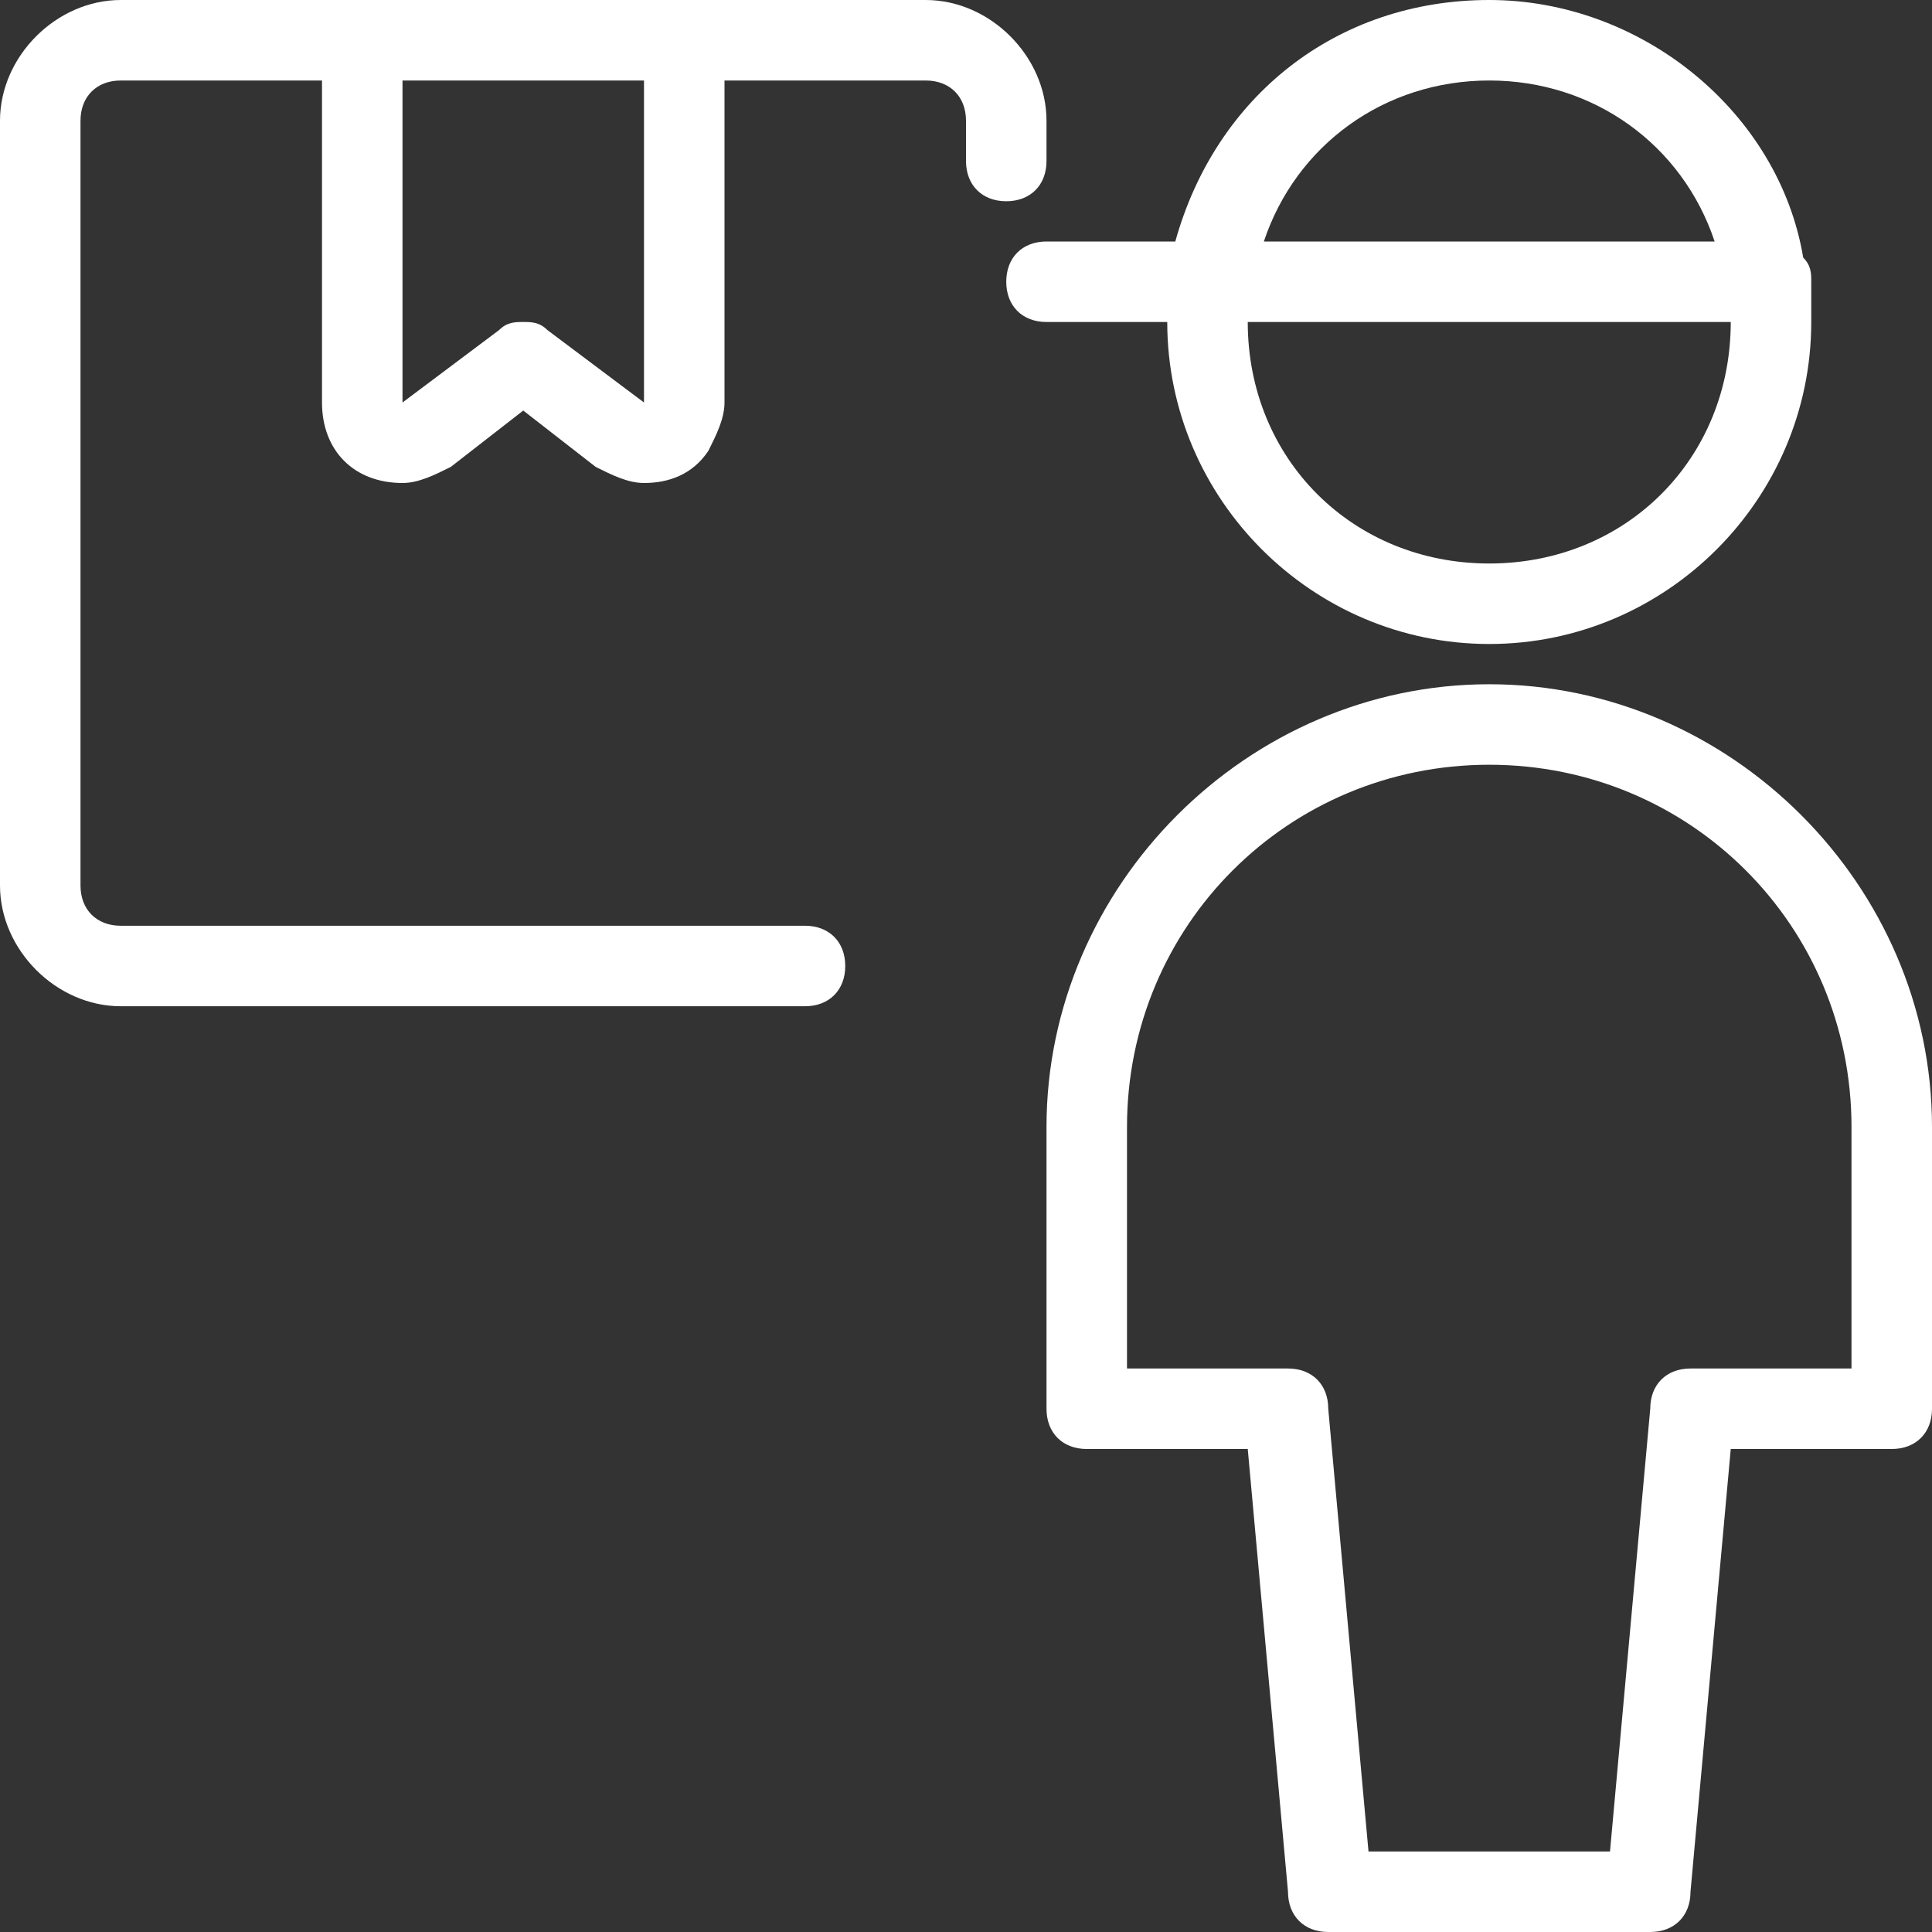
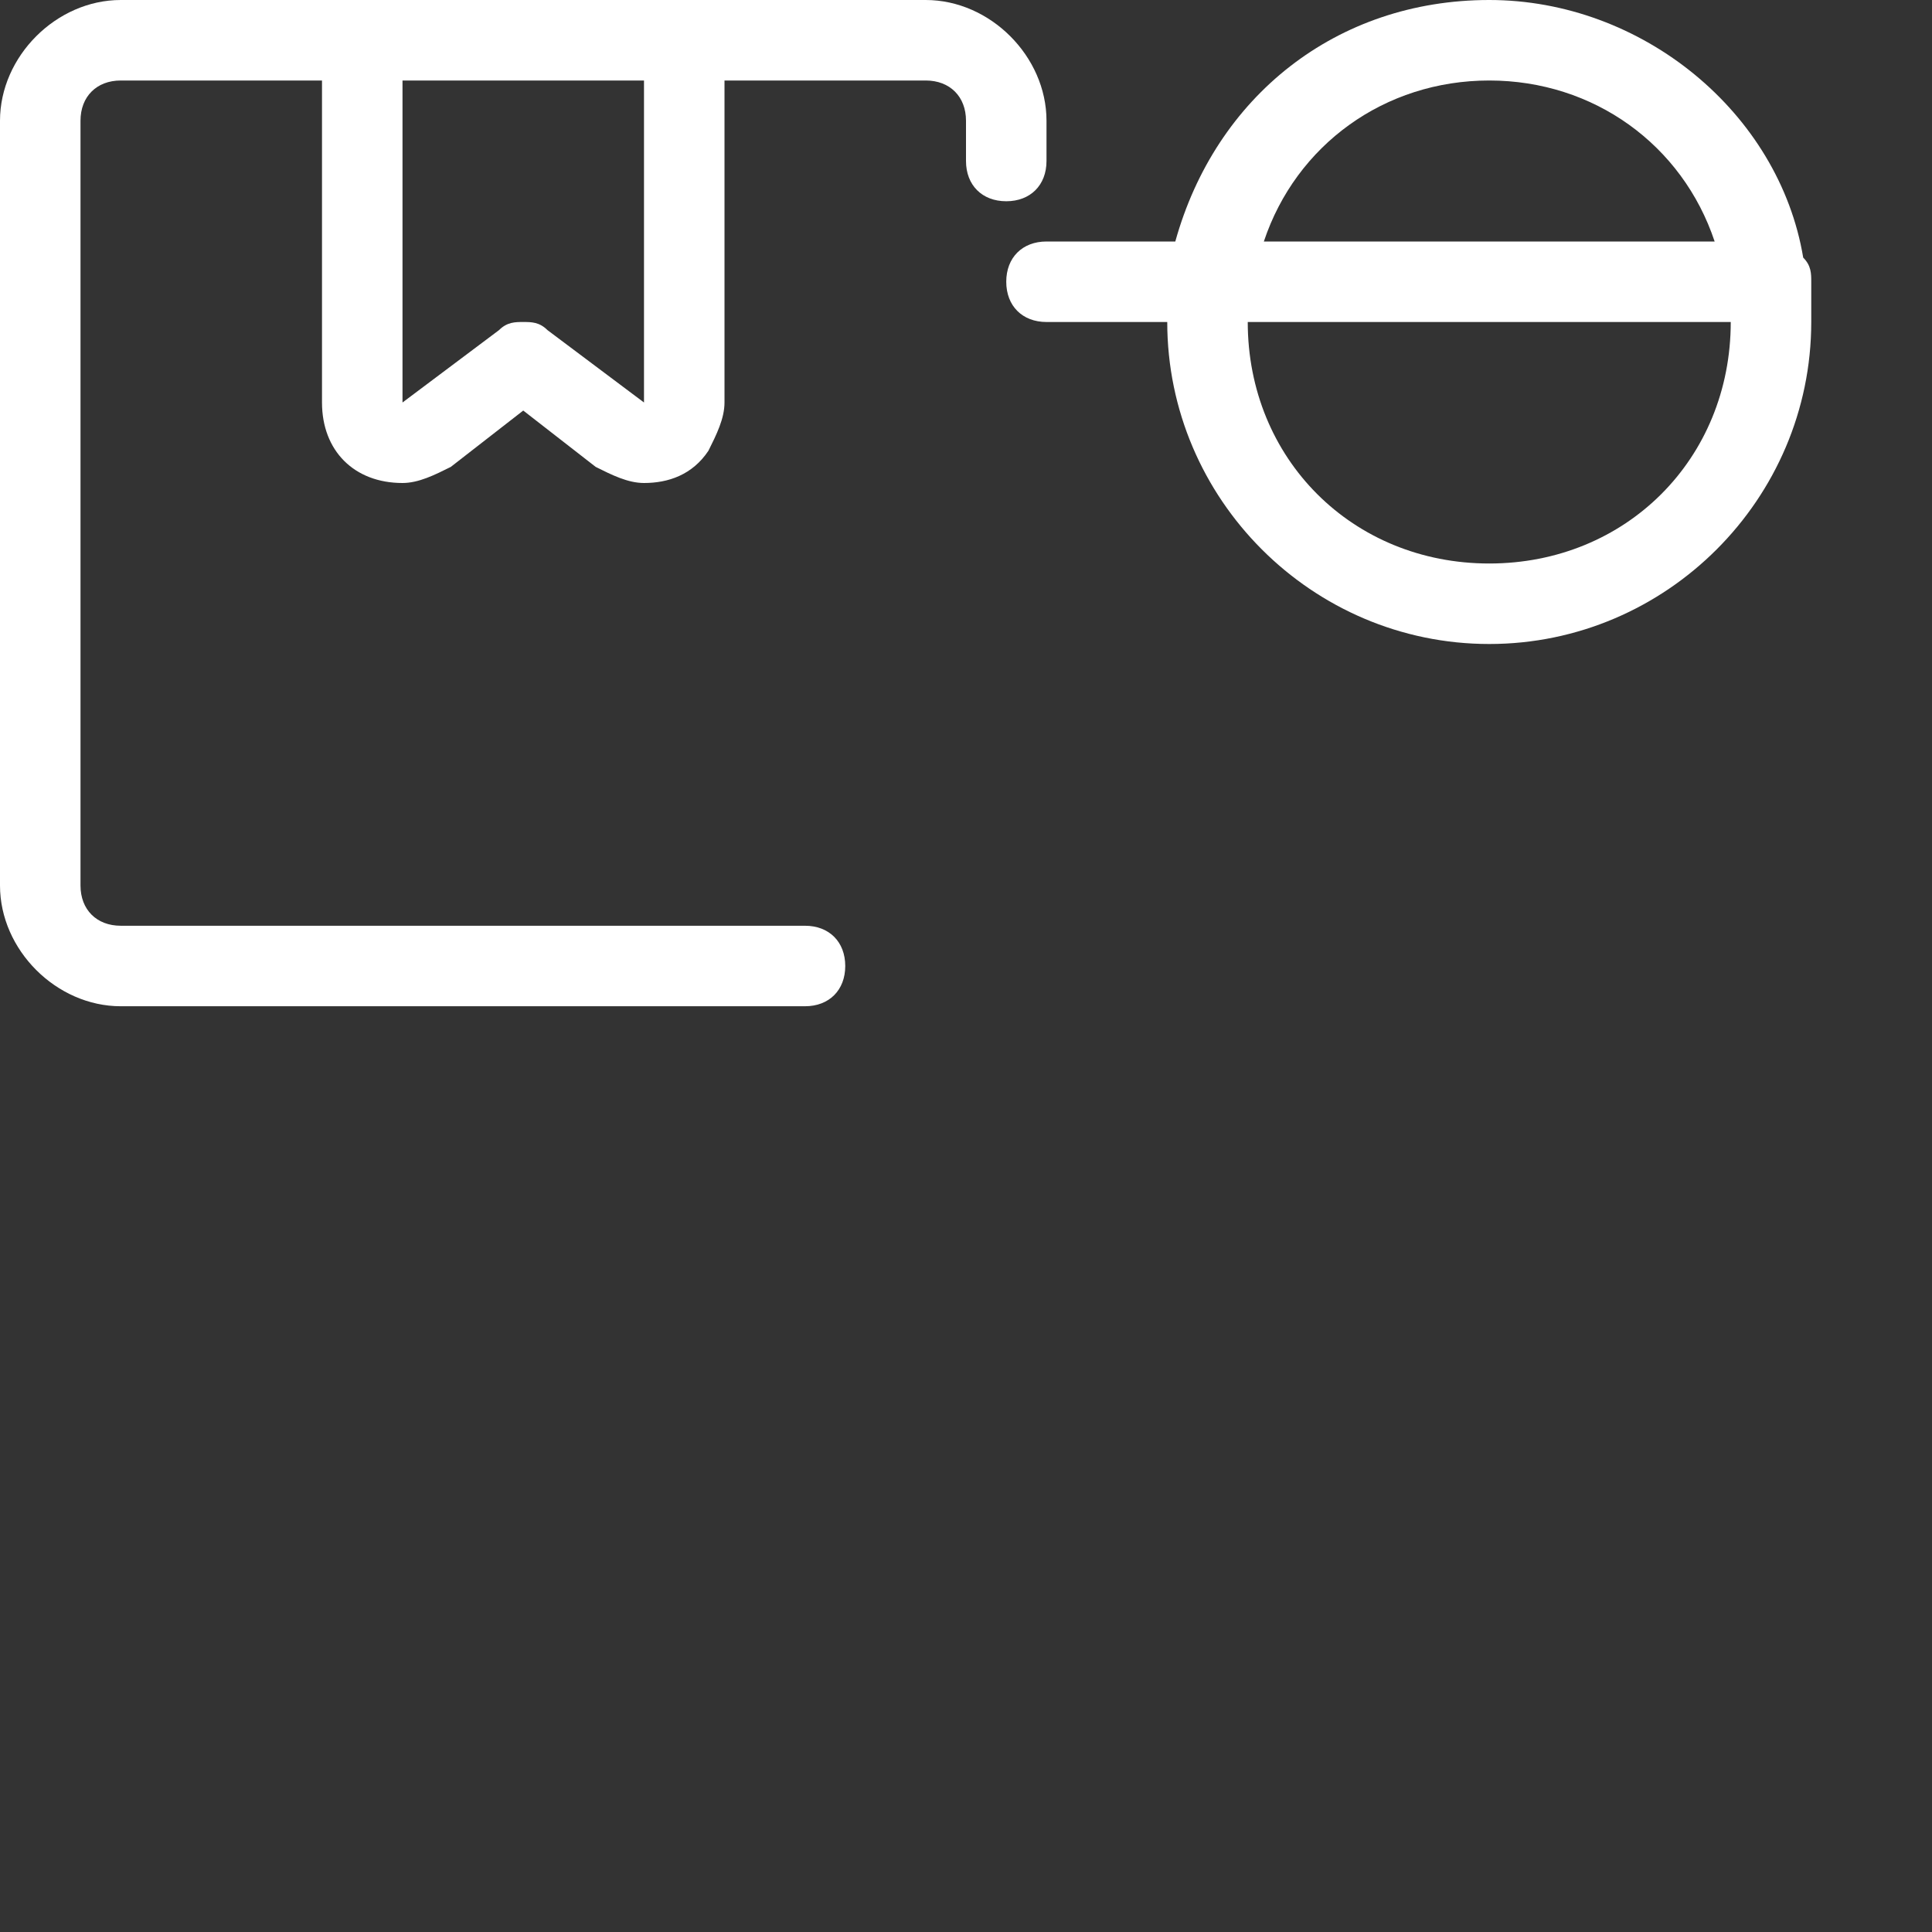
<svg xmlns="http://www.w3.org/2000/svg" version="1.1" id="Layer_1" x="0px" y="0px" viewBox="0 0 24 24" style="enable-background:new 0 0 24 24;" xml:space="preserve">
  <rect x="0" y="0" width="24" height="24" fill="#333333" stroke="none" />
  <style type="text/css">
	.st0{fill:#FFFFFF;}
</style>
  <g>
    <title>delivery-package-person</title>
-     <path class="st0" d="M16.5,24c-0.3,0-0.5-0.2-0.5-0.5L15.5,18h-2c-0.3,0-0.5-0.2-0.5-0.5V14c0-3,2.5-5.5,5.5-5.5S24,11,24,14v3.5   c0,0.3-0.2,0.5-0.5,0.5h-2L21,23.5c0,0.3-0.2,0.5-0.5,0.5H16.5z M20,23l0.5-5.5c0-0.3,0.2-0.5,0.5-0.5h2v-3c0-2.5-2-4.5-4.5-4.5   S14,11.5,14,14v3h2c0.3,0,0.5,0.2,0.5,0.5L17,23H20z" />
-     <path class="st0" d="M18.5,8c-2.2,0-4-1.8-4-4H13c-0.3,0-0.5-0.2-0.5-0.5S12.7,3,13,3h1.6c0.5-1.8,2-3,3.9-3c1.9,0,3.6,1.4,3.9,3.2   c0.1,0.1,0.1,0.2,0.1,0.3c0,0,0,0.1,0,0.1c0,0.1,0,0.2,0,0.4C22.5,6.2,20.7,8,18.5,8z M15.5,4c0,1.7,1.3,3,3,3s3-1.3,3-3H15.5z    M21.3,3c-0.4-1.2-1.5-2-2.8-2s-2.4,0.8-2.8,2H21.3z" />
+     <path class="st0" d="M18.5,8c-2.2,0-4-1.8-4-4H13c-0.3,0-0.5-0.2-0.5-0.5S12.7,3,13,3h1.6c0.5-1.8,2-3,3.9-3c1.9,0,3.6,1.4,3.9,3.2   c0.1,0.1,0.1,0.2,0.1,0.3c0,0,0,0.1,0,0.1c0,0.1,0,0.2,0,0.4C22.5,6.2,20.7,8,18.5,8z M15.5,4c0,1.7,1.3,3,3,3s3-1.3,3-3H15.5M21.3,3c-0.4-1.2-1.5-2-2.8-2s-2.4,0.8-2.8,2H21.3z" />
    <path class="st0" d="M1.5,12.5C0.7,12.5,0,11.8,0,11V1.5C0,0.7,0.7,0,1.5,0h2.8c0.1,0,0.1,0,0.2,0s0.1,0,0.2,0h3.6   c0.1,0,0.1,0,0.2,0s0.1,0,0.2,0h2.8C12.3,0,13,0.7,13,1.5V2c0,0.3-0.2,0.5-0.5,0.5S12,2.3,12,2V1.5C12,1.2,11.8,1,11.5,1H9v4   c0,0.2-0.1,0.4-0.2,0.6C8.6,5.9,8.3,6,8,6C7.8,6,7.6,5.9,7.4,5.8L6.5,5.1L5.6,5.8C5.4,5.9,5.2,6,5,6C4.4,6,4,5.6,4,5V1H1.5   C1.2,1,1,1.2,1,1.5V11c0,0.3,0.2,0.5,0.5,0.5H10c0.3,0,0.5,0.2,0.5,0.5s-0.2,0.5-0.5,0.5H1.5z M6.5,4c0.1,0,0.2,0,0.3,0.1L8,5V1H5   v4l1.2-0.9C6.3,4,6.4,4,6.5,4z" />
  </g>
</svg>